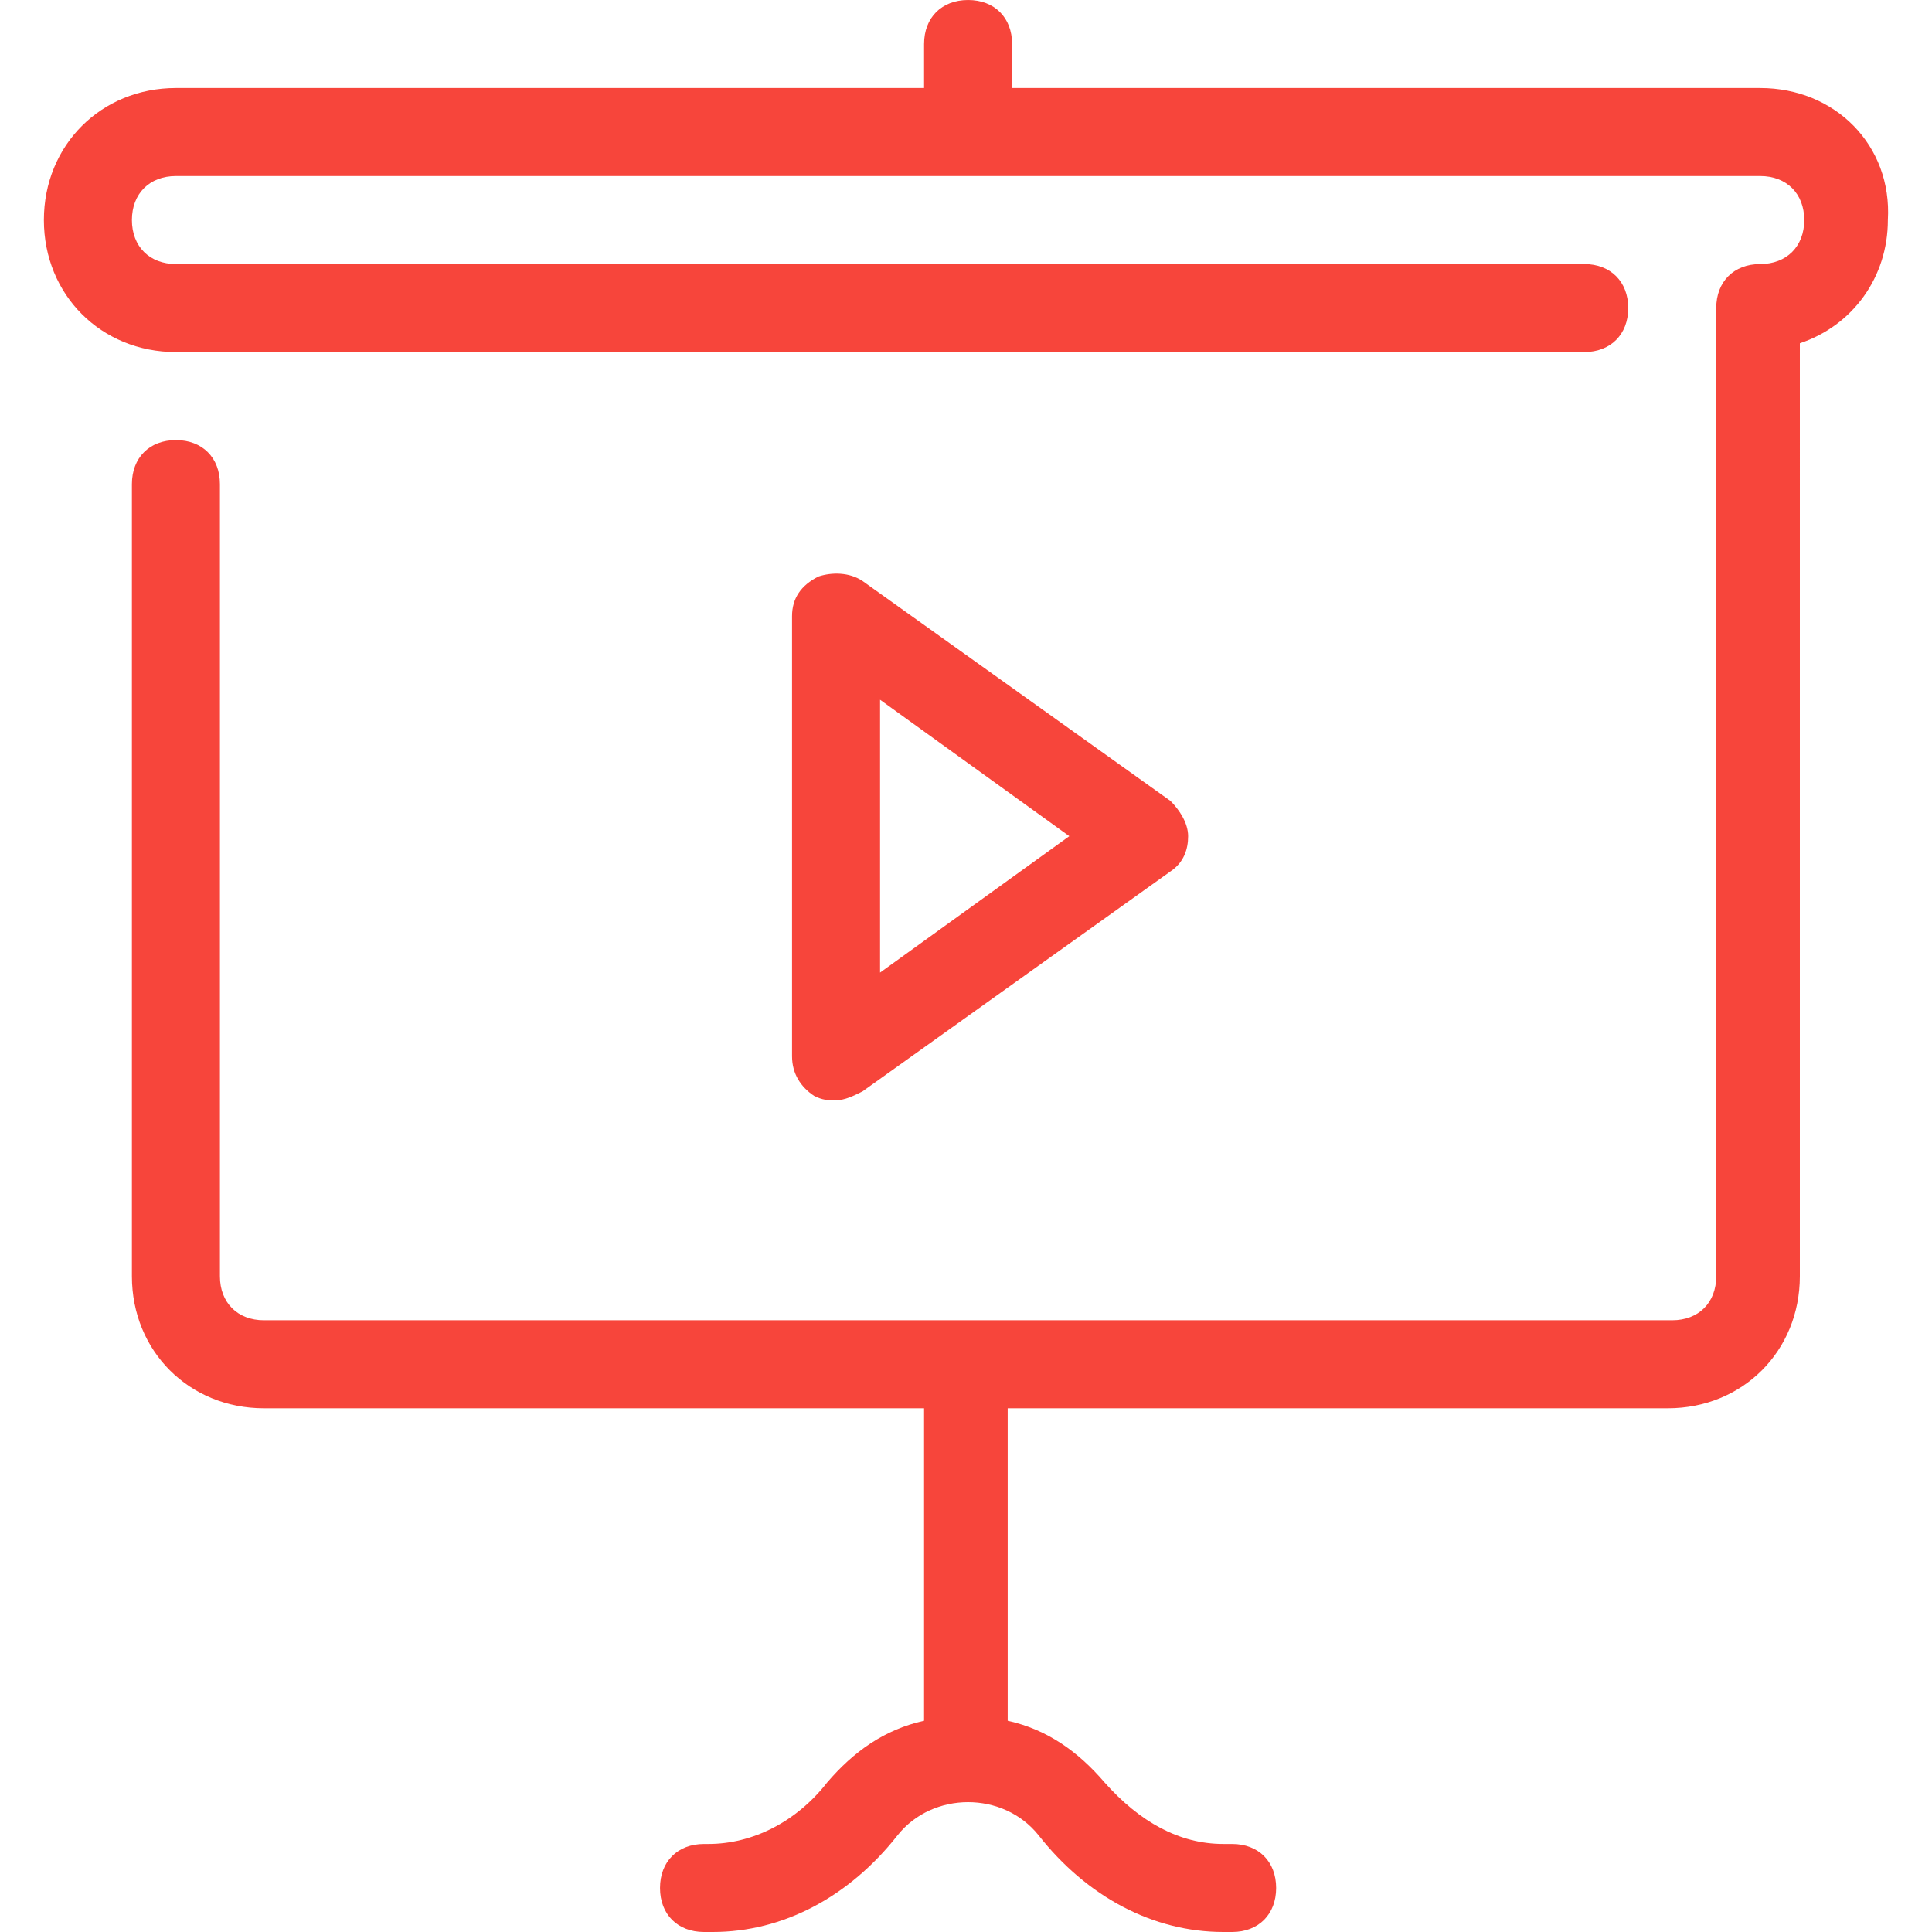
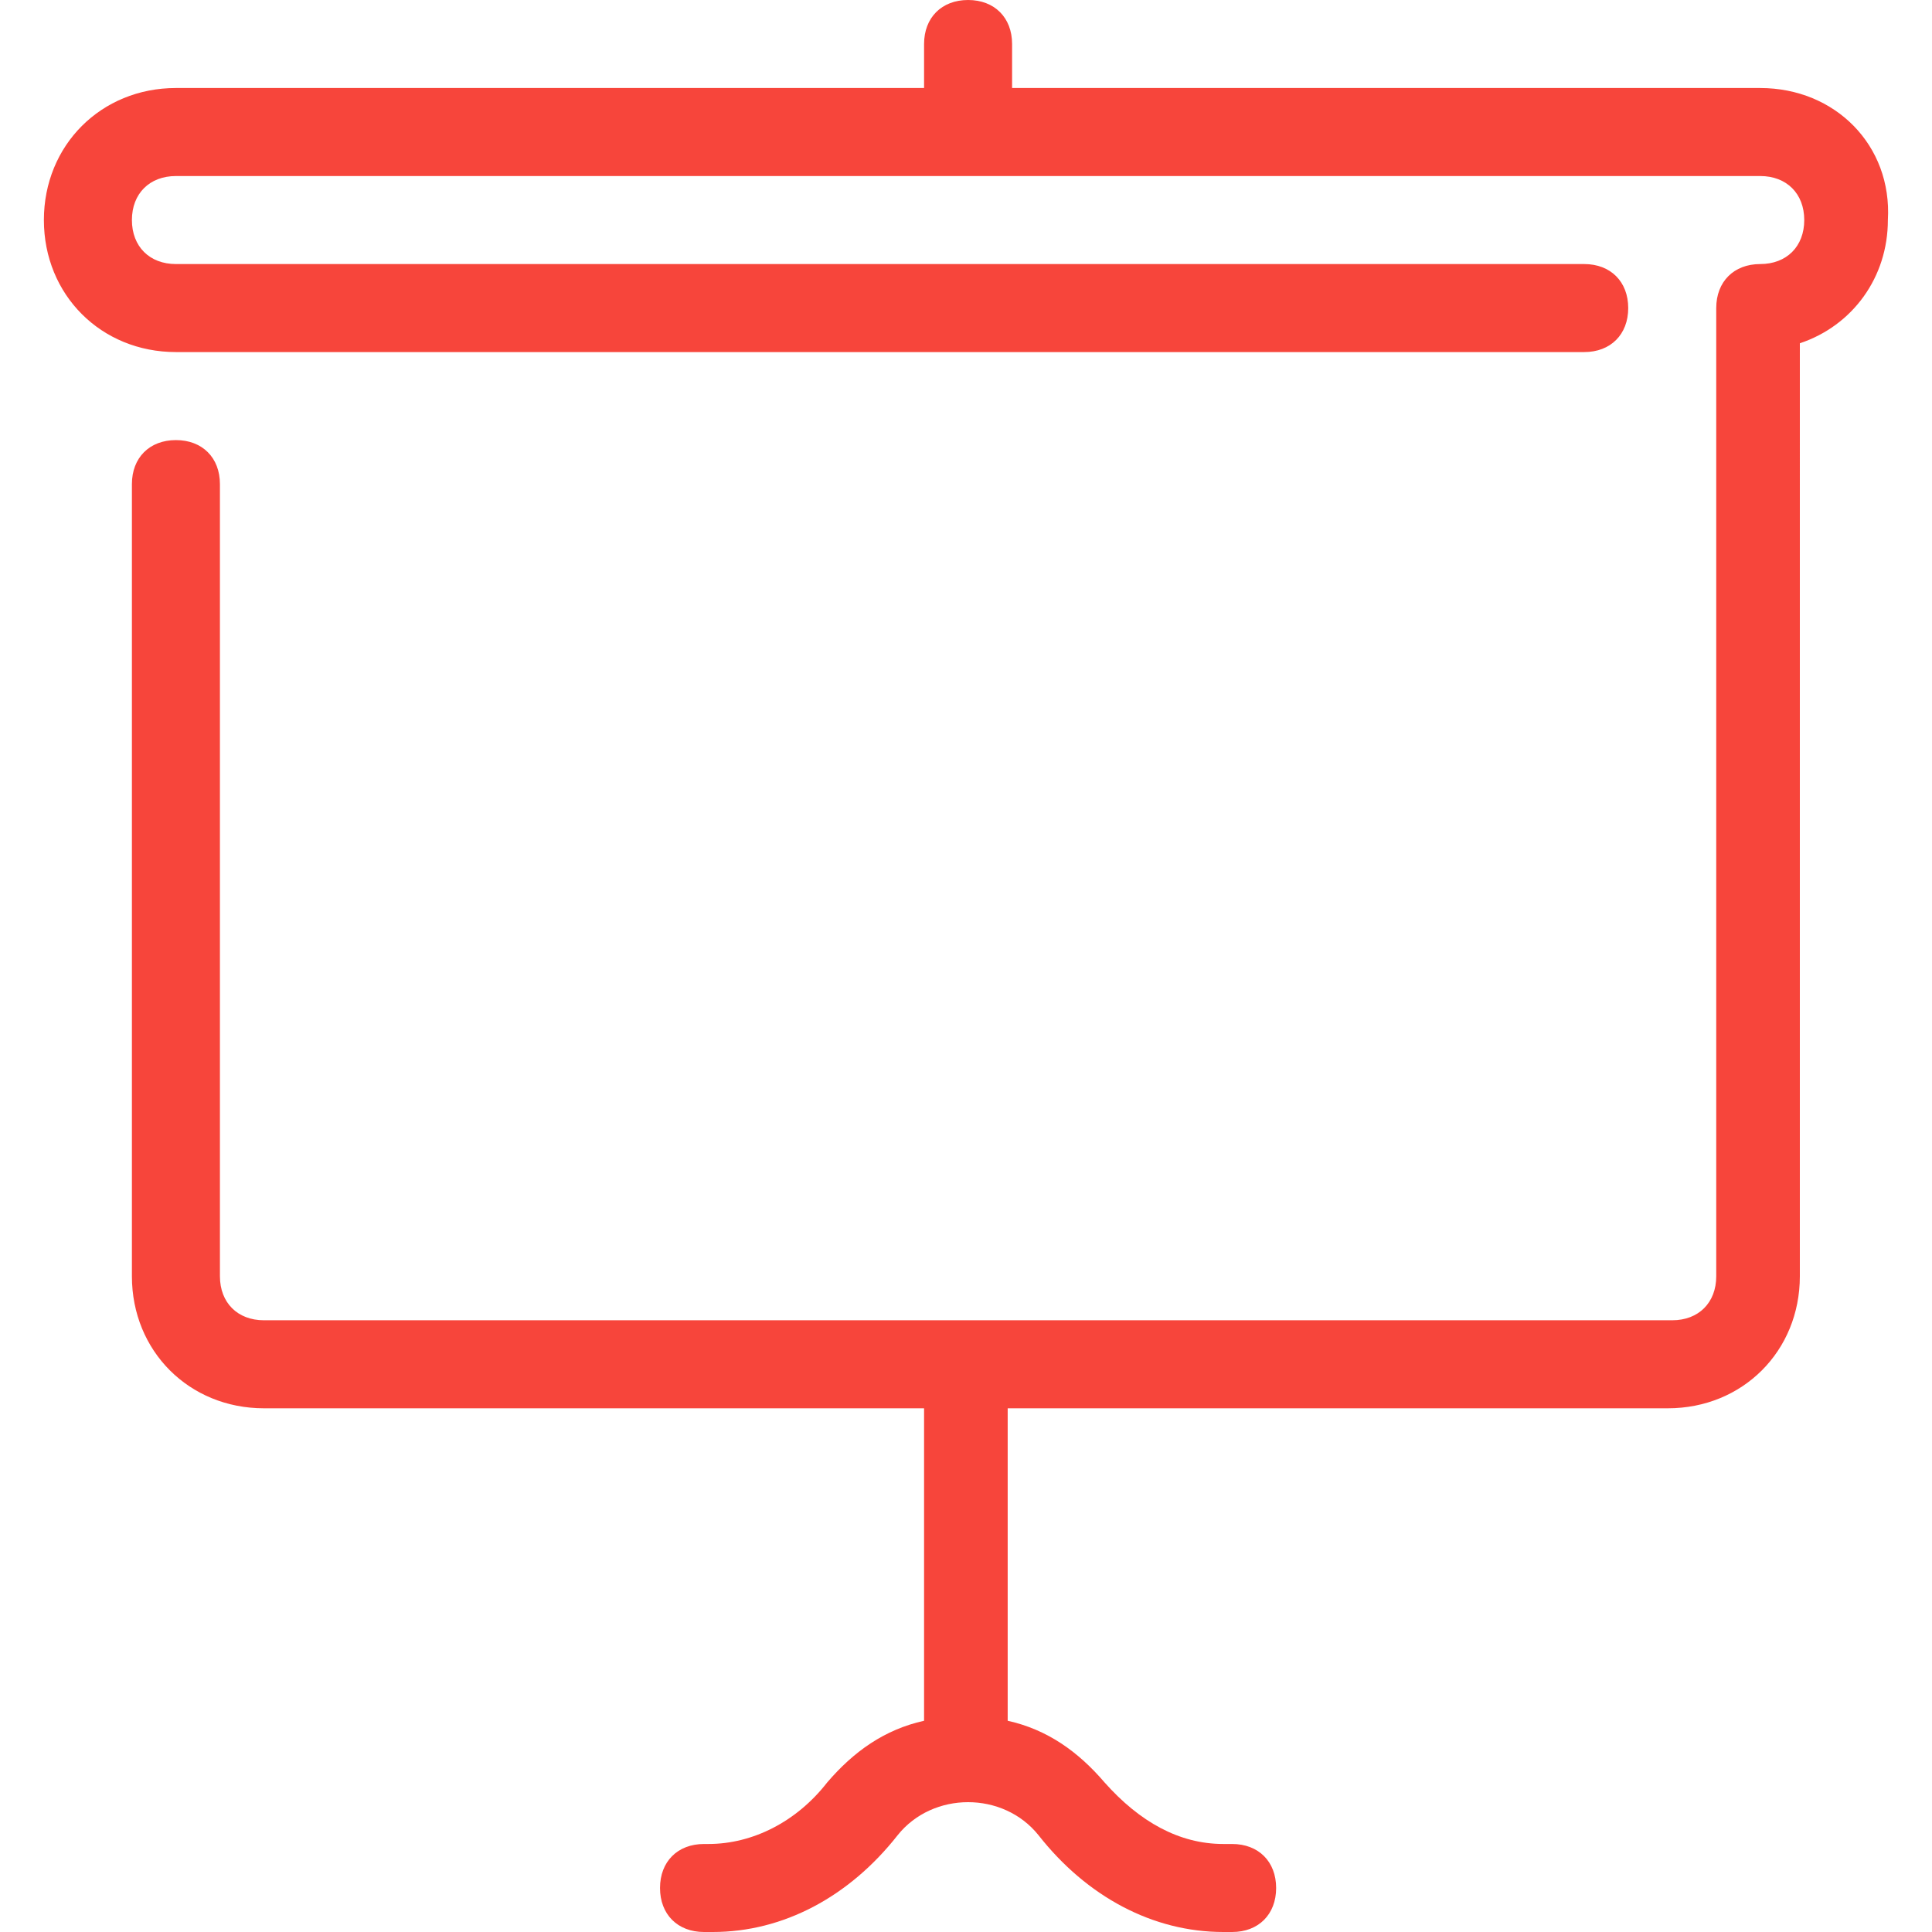
<svg xmlns="http://www.w3.org/2000/svg" fill="#f7453b" height="800px" width="800px" version="1.1" id="Layer_1" viewBox="0 0 510.836 510.836" xml:space="preserve">
  <g id="SVGRepo_bgCarrier" stroke-width="0" />
  <g id="SVGRepo_tracerCarrier" stroke-linecap="round" stroke-linejoin="round" />
  <g id="SVGRepo_iconCarrier">
    <g>
      <g>
        <path d="M465.423,23.273H267.605V11.636C267.605,4.655,262.95,0,255.969,0s-11.636,4.655-11.636,11.636v11.636H46.514 c-19.782,0-34.909,15.127-34.909,34.909s15.127,34.909,34.909,34.909h372.364c6.982,0,11.636-4.655,11.636-11.636 s-4.655-11.636-11.636-11.636H46.514c-6.982,0-11.636-4.655-11.636-11.636s4.655-11.636,11.636-11.636h418.909 c6.982,0,11.636,4.655,11.636,11.636s-4.655,11.636-11.636,11.636c-6.982,0-11.636,4.655-11.636,11.636v256 c0,6.982-4.655,11.636-11.636,11.636H69.787c-6.982,0-11.636-4.655-11.636-11.636V128c0-6.982-4.655-11.636-11.636-11.636 S34.878,121.018,34.878,128v209.455c0,19.782,15.127,34.909,34.909,34.909h174.545v82.618c-10.473,2.327-18.618,8.145-25.6,16.291 c-8.145,10.473-19.782,16.291-31.418,16.291h-1.164c-6.982,0-11.636,4.655-11.636,11.636c0,6.982,4.655,11.636,11.636,11.636 h2.327c18.618,0,36.073-9.309,48.873-25.6c9.309-11.636,27.927-11.636,37.236,0c12.8,16.291,30.255,25.6,48.873,25.6h2.327 c6.982,0,11.636-4.655,11.636-11.636c0-6.982-4.655-11.636-11.636-11.636h-2.327c-11.636,0-22.109-5.818-31.418-16.291 c-6.982-8.146-15.127-13.964-25.6-16.291v-82.618h174.545c19.782,0,34.909-15.127,34.909-34.909V90.764 c13.964-4.655,23.273-17.455,23.273-32.582C500.332,38.4,485.205,23.273,465.423,23.273z" />
      </g>
    </g>
    <g>
      <g>
-         <path d="M309.496,211.782L228.041,153.6c-3.491-2.327-8.146-2.327-11.636-1.164c-4.655,2.327-6.982,5.818-6.982,10.473v116.364 c0,4.655,2.327,8.146,5.818,10.473c2.327,1.164,3.491,1.164,5.818,1.164c2.327,0,4.655-1.164,6.982-2.327l81.455-58.182 c3.491-2.327,4.655-5.818,4.655-9.309C314.15,217.6,311.823,214.109,309.496,211.782z M232.696,257.164v-72.145l50.036,36.073 L232.696,257.164z" />
-       </g>
+         </g>
    </g>
  </g>
</svg>